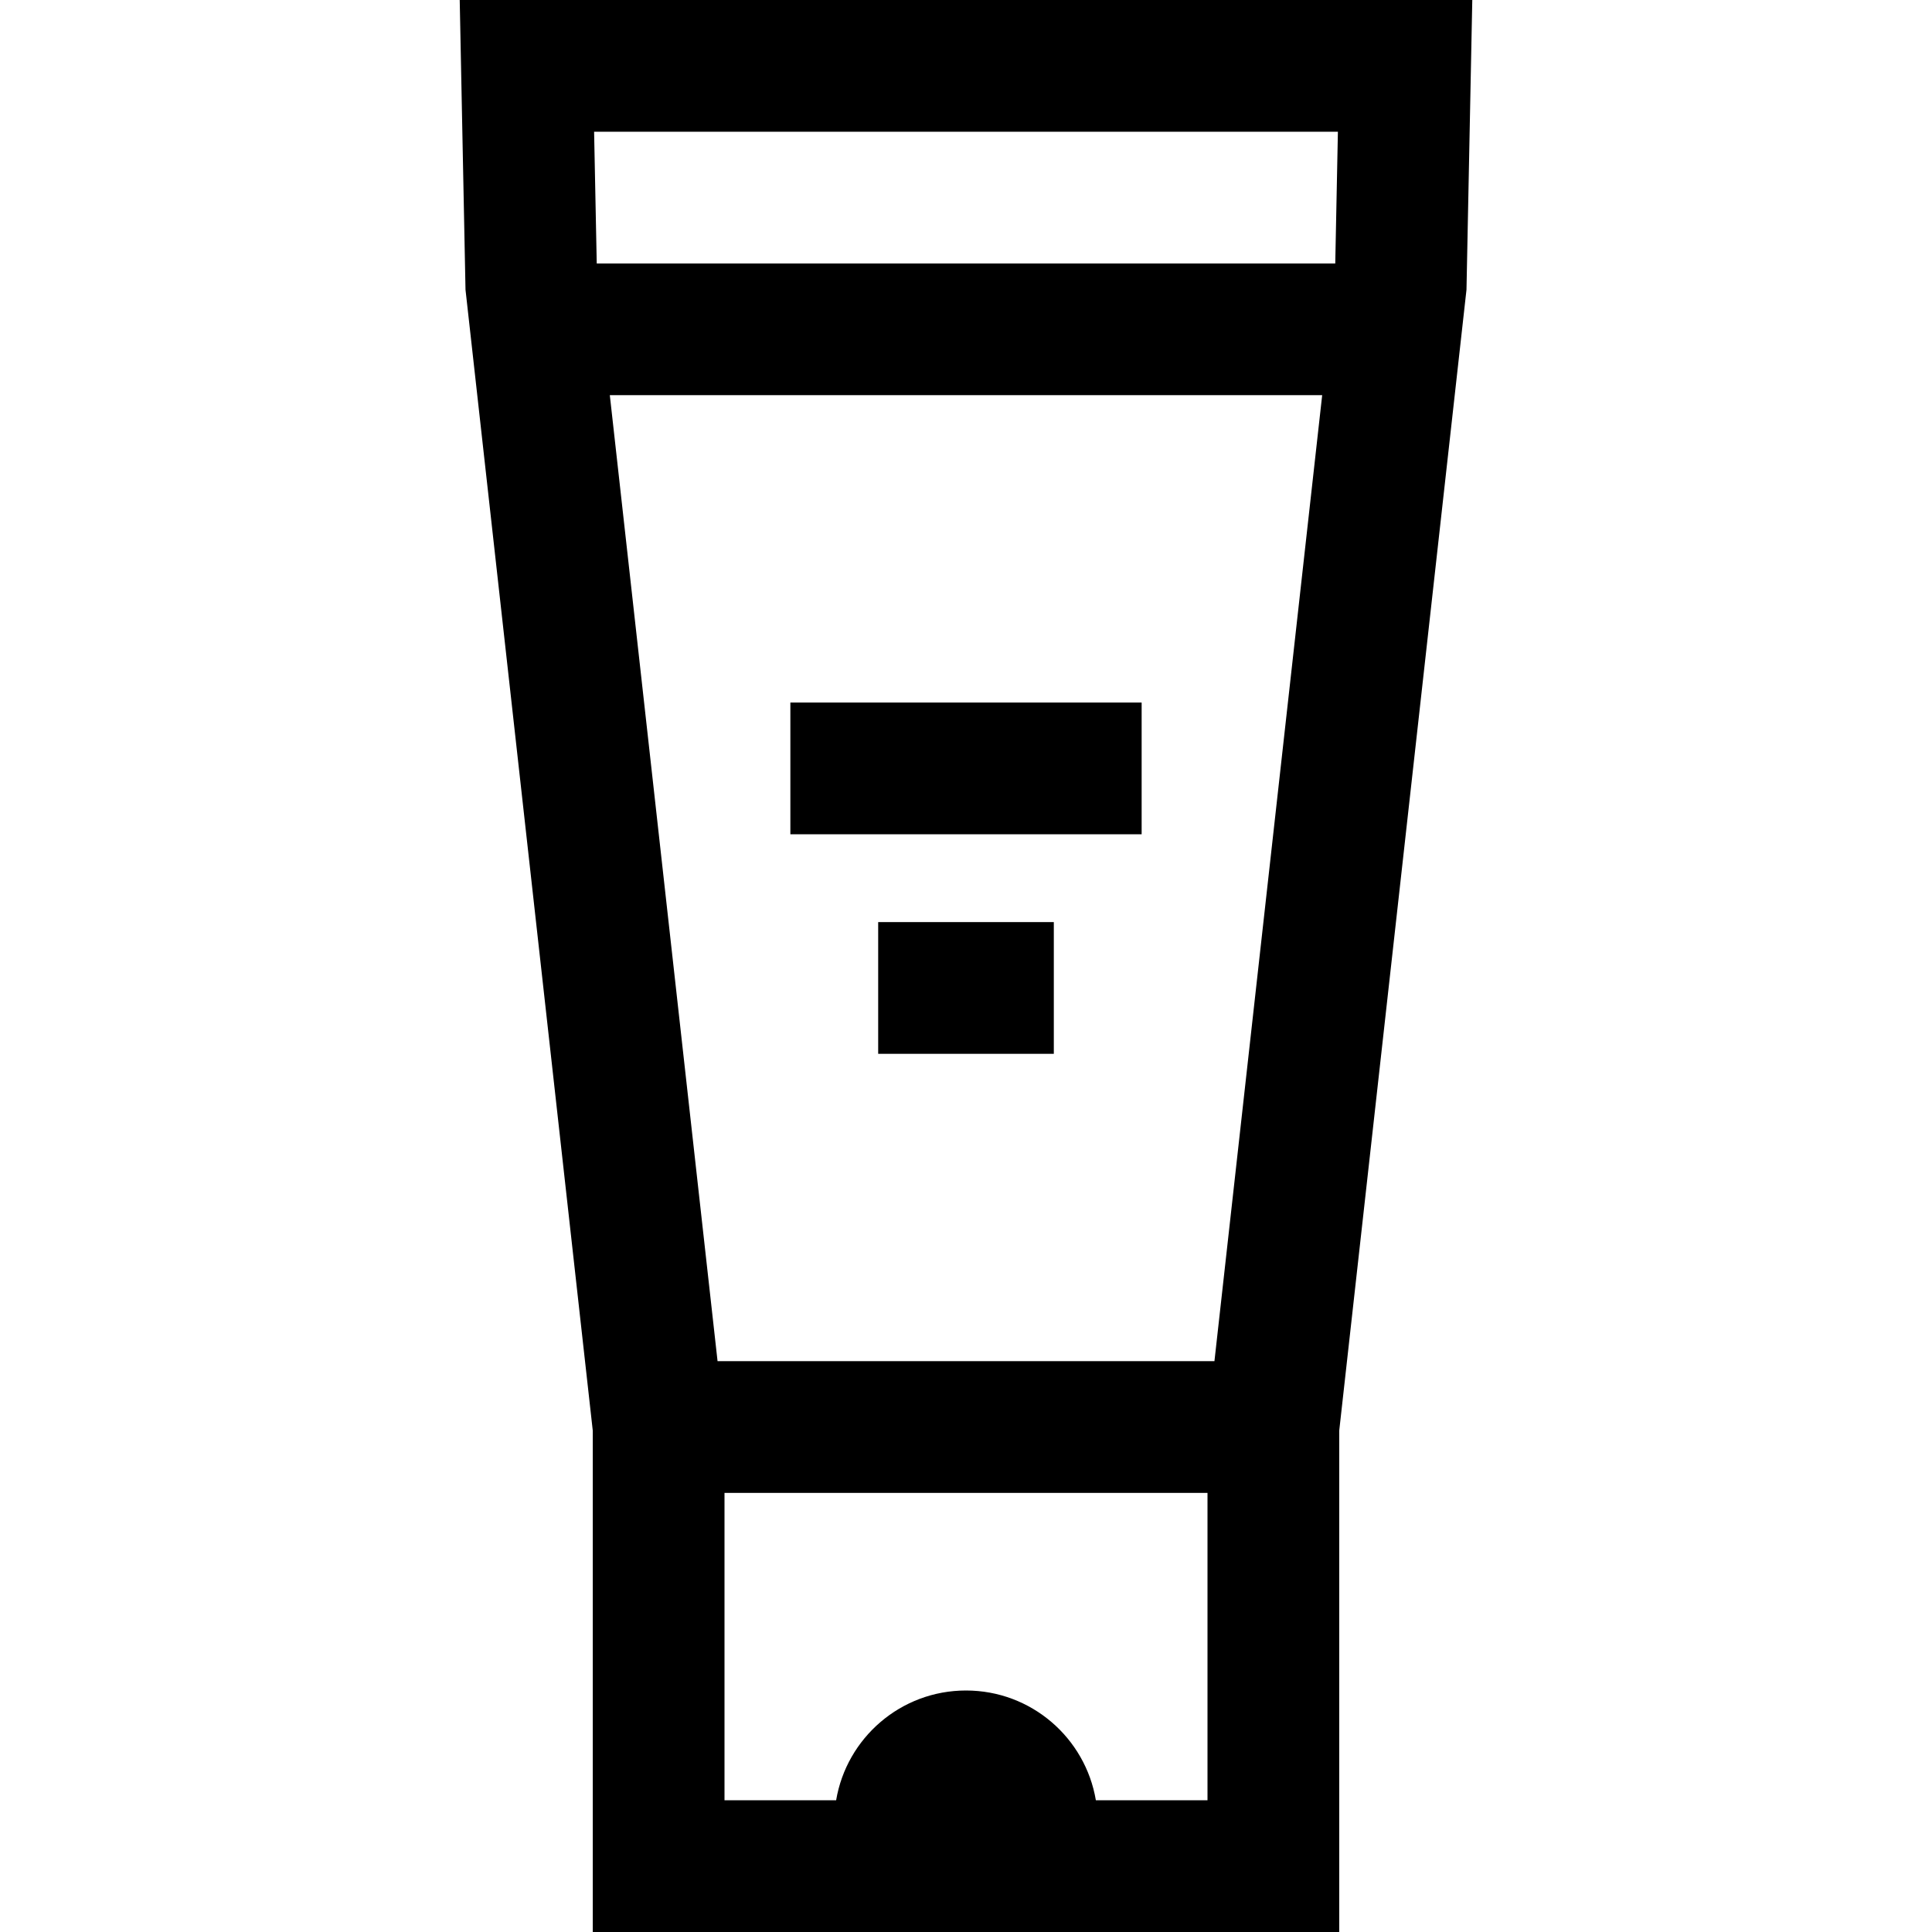
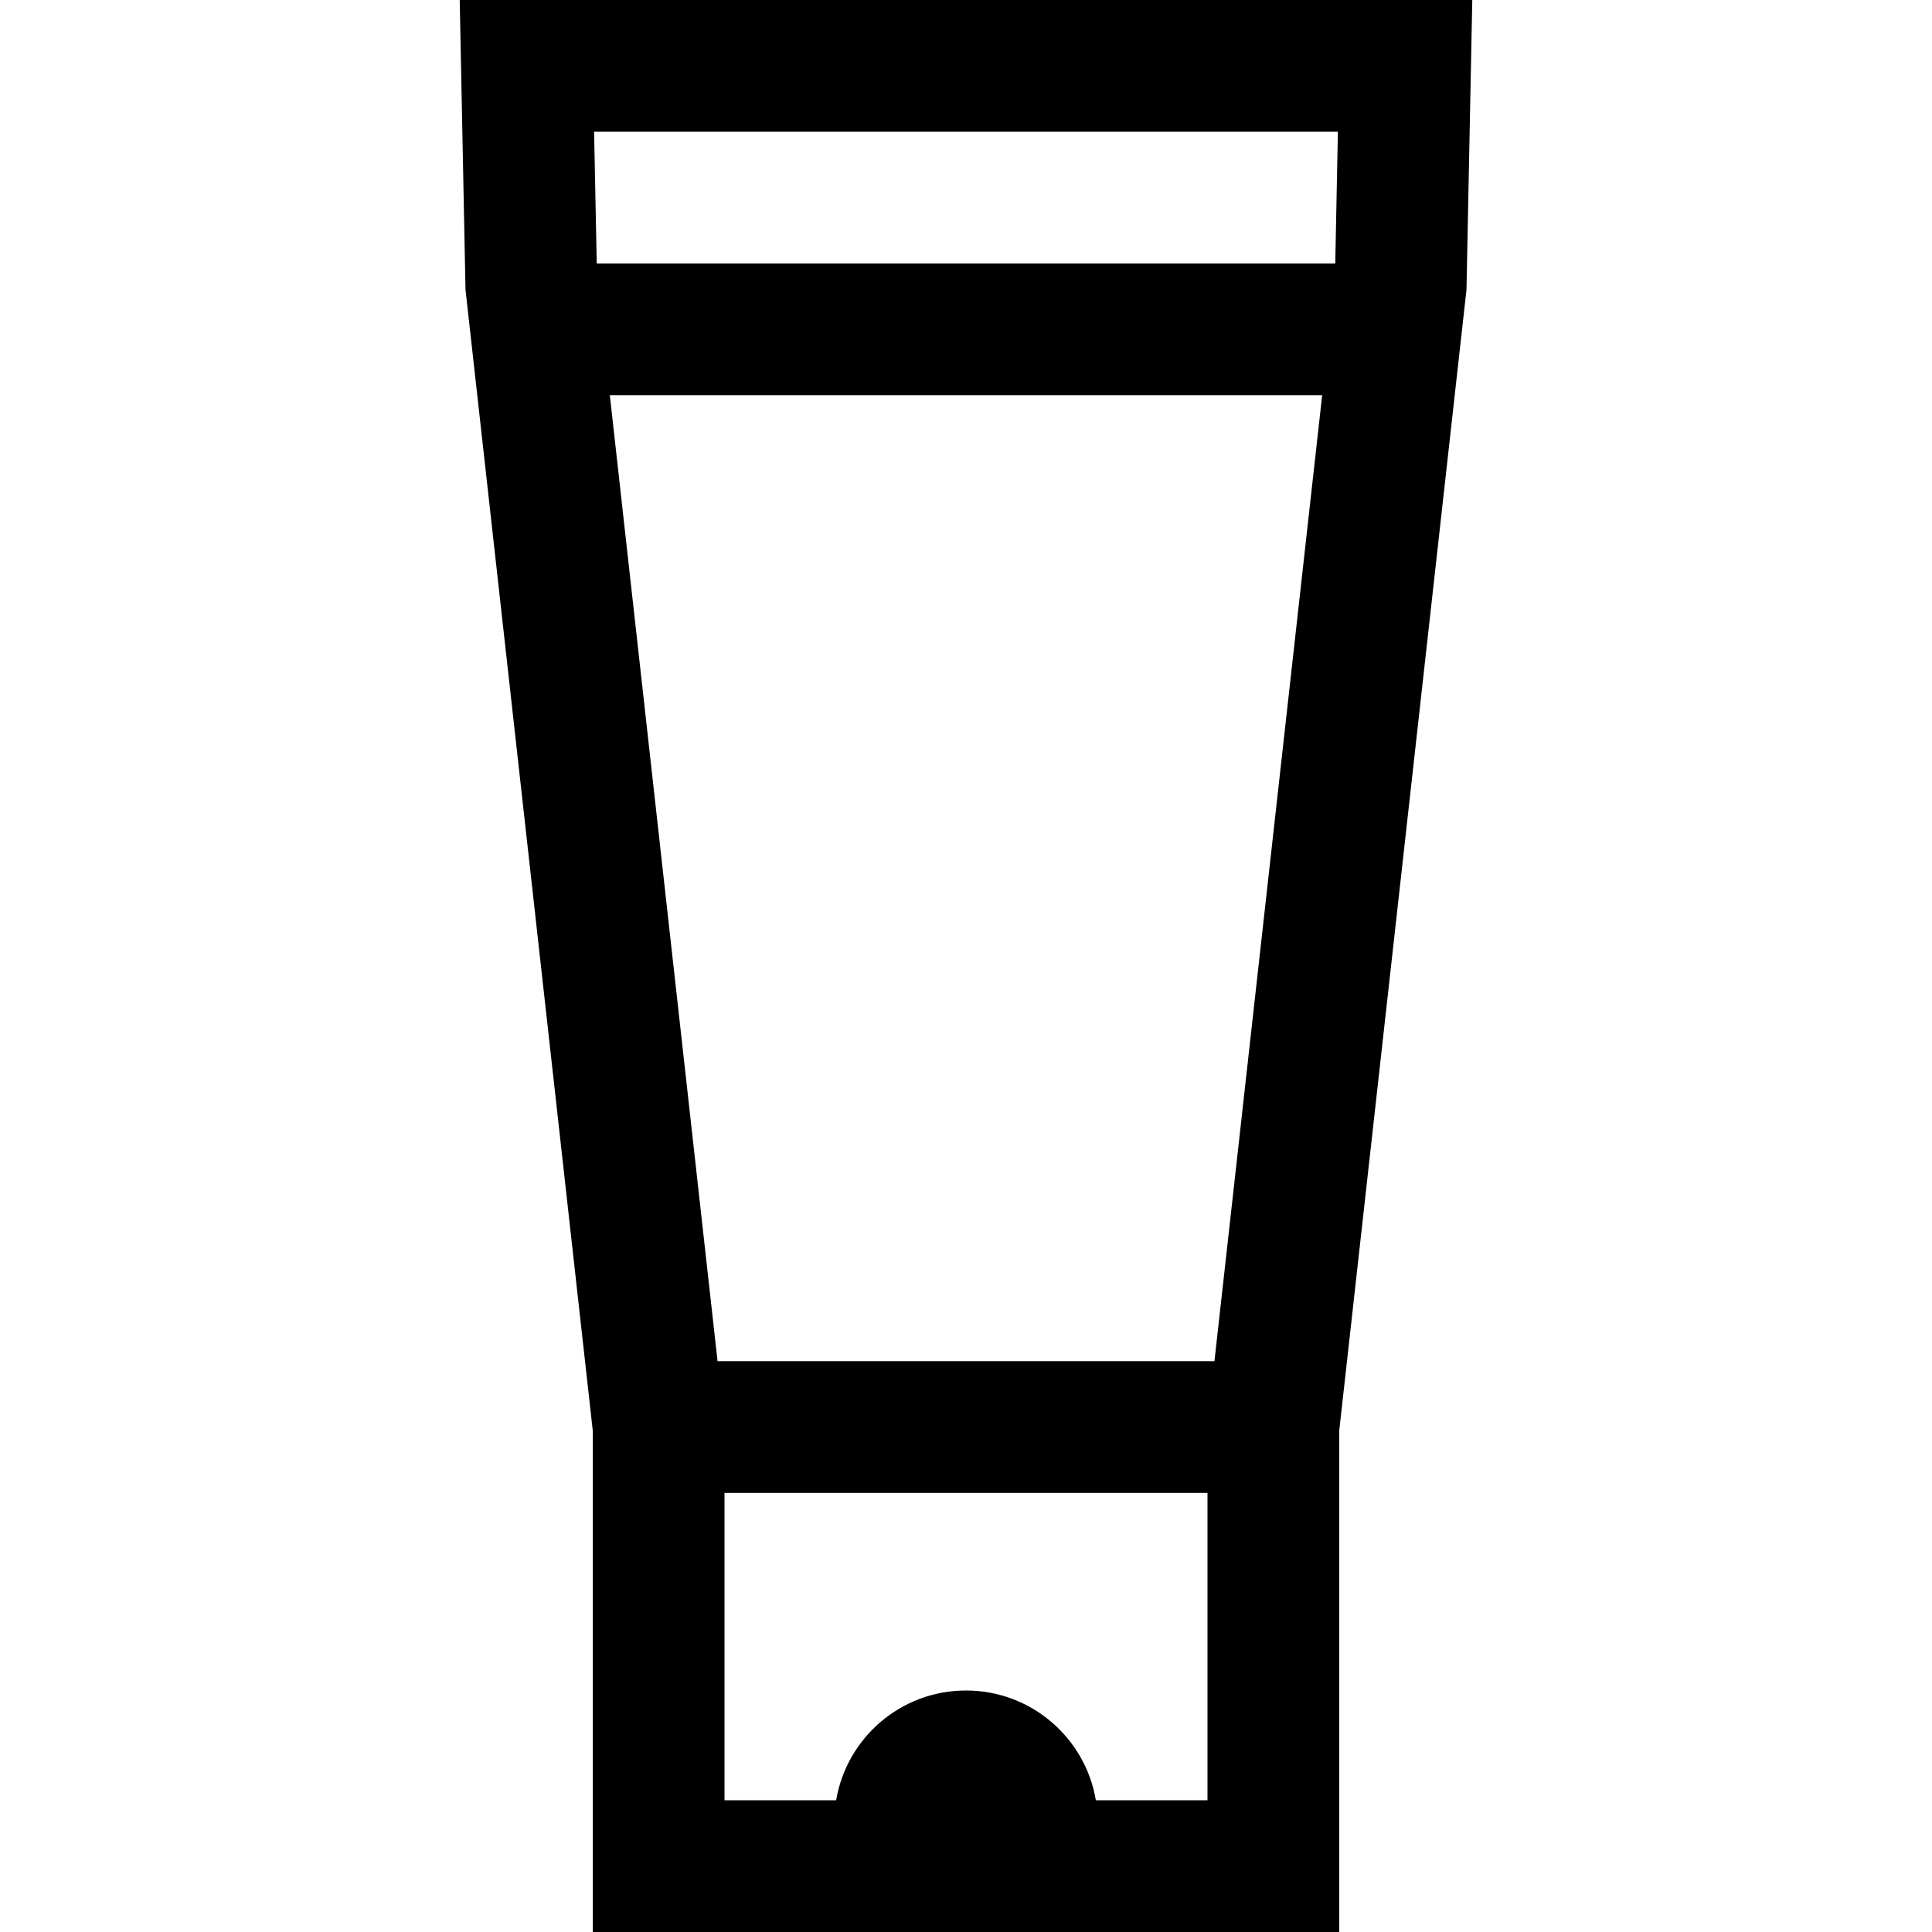
<svg xmlns="http://www.w3.org/2000/svg" fill="#000000" version="1.1" id="Layer_1" viewBox="0 0 512 512" xml:space="preserve">
  <g>
    <g>
      <path d="M121.829,0l1.535,76.78l33.727,302.372V512h197.818V379.151L388.546,77.57l0.088-0.79L390.171,0H121.829z M320,477.091    h-29.583C287.645,460.581,273.296,448,256,448c-17.295,0-31.645,12.582-34.417,29.091H192v-81.455h128V477.091z M321.839,360.727    H190.161l-28.553-256h188.784L321.839,360.727z M353.857,69.818H158.142l-0.699-34.909h197.114L353.857,69.818z" />
    </g>
  </g>
  <g>
    <g>
-       <rect x="209.455" y="186.182" width="93.091" height="34.909" />
-     </g>
+       </g>
  </g>
  <g>
    <g>
-       <rect x="232.727" y="244.364" width="46.545" height="34.909" />
-     </g>
+       </g>
  </g>
</svg>